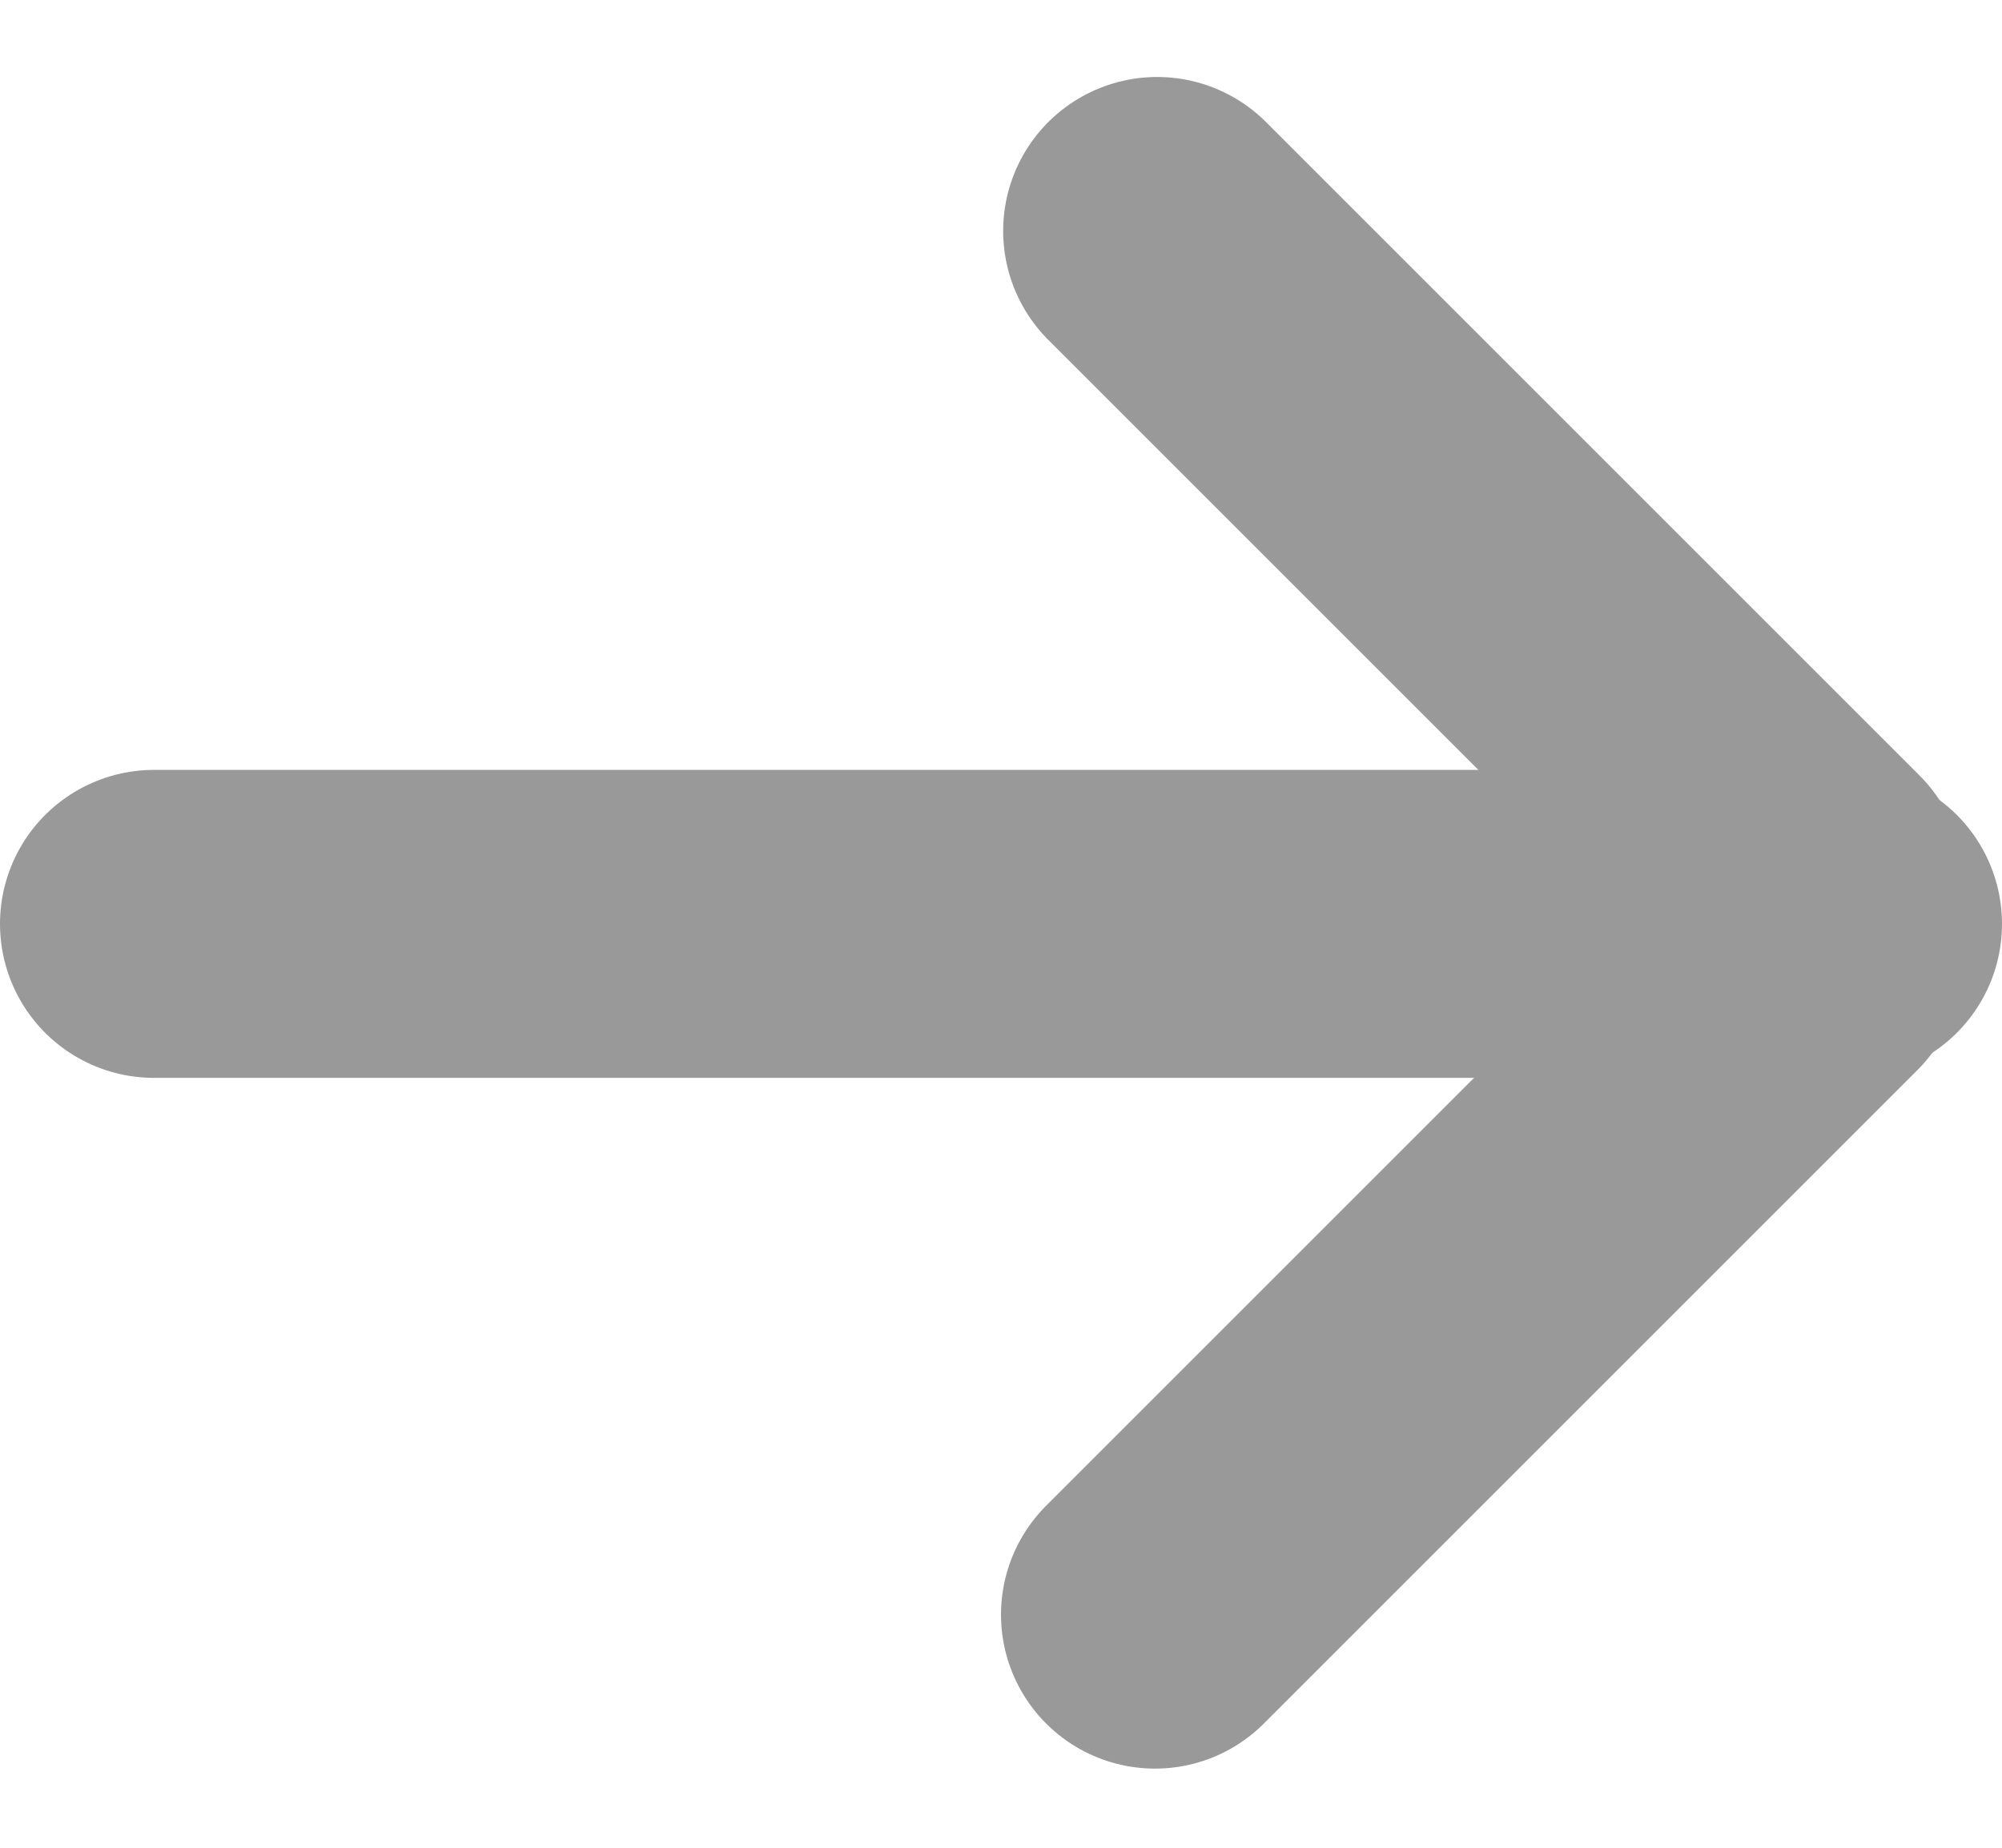
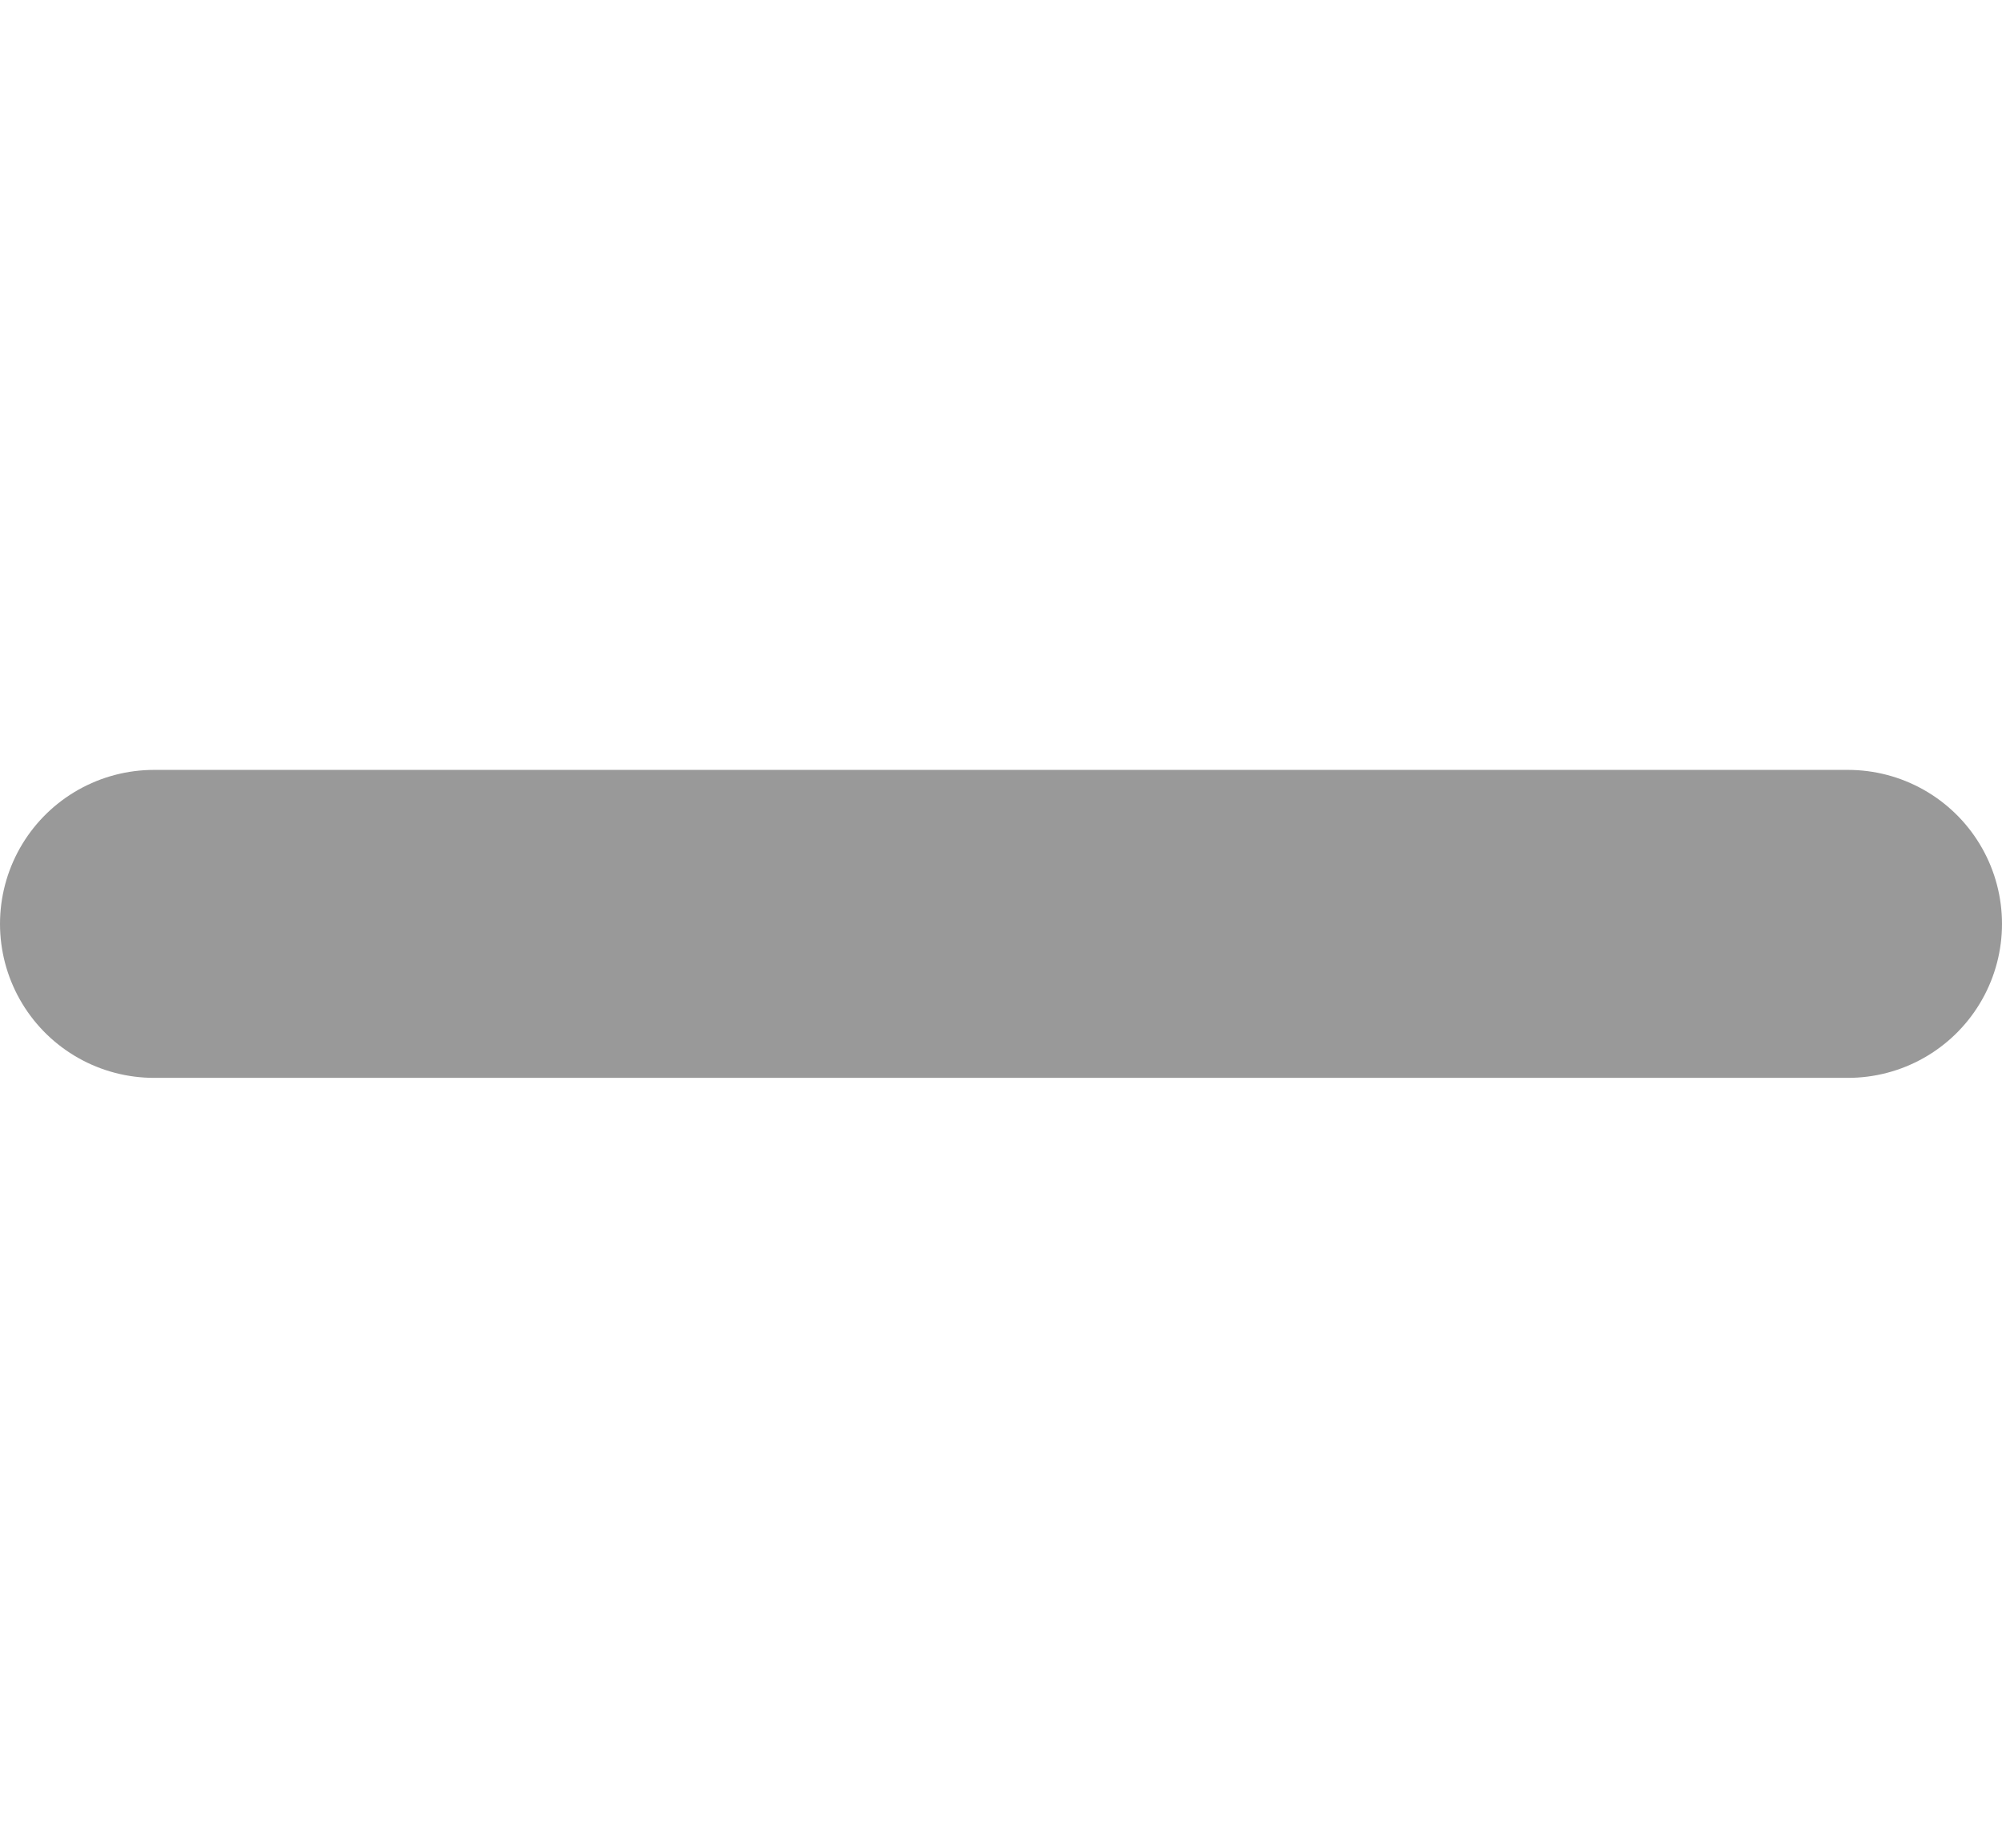
<svg xmlns="http://www.w3.org/2000/svg" width="13" height="12" viewBox="0 0 13 12" fill="none" class="sc-kMjNwy foRsHU">
  <line stroke="#999999" x1="1" y1="6" x2="12" y2="6" stroke-width="2" stroke-linecap="round" class="sc-jIRcFI jfSsXt" />
-   <path stroke="#999999" d="M7.514 1.5L11.757 5.743M7.5 10.486L11.743 6.243" stroke-width="2" stroke-linecap="round" class="sc-ilhmMj cwIkPB" />
</svg>